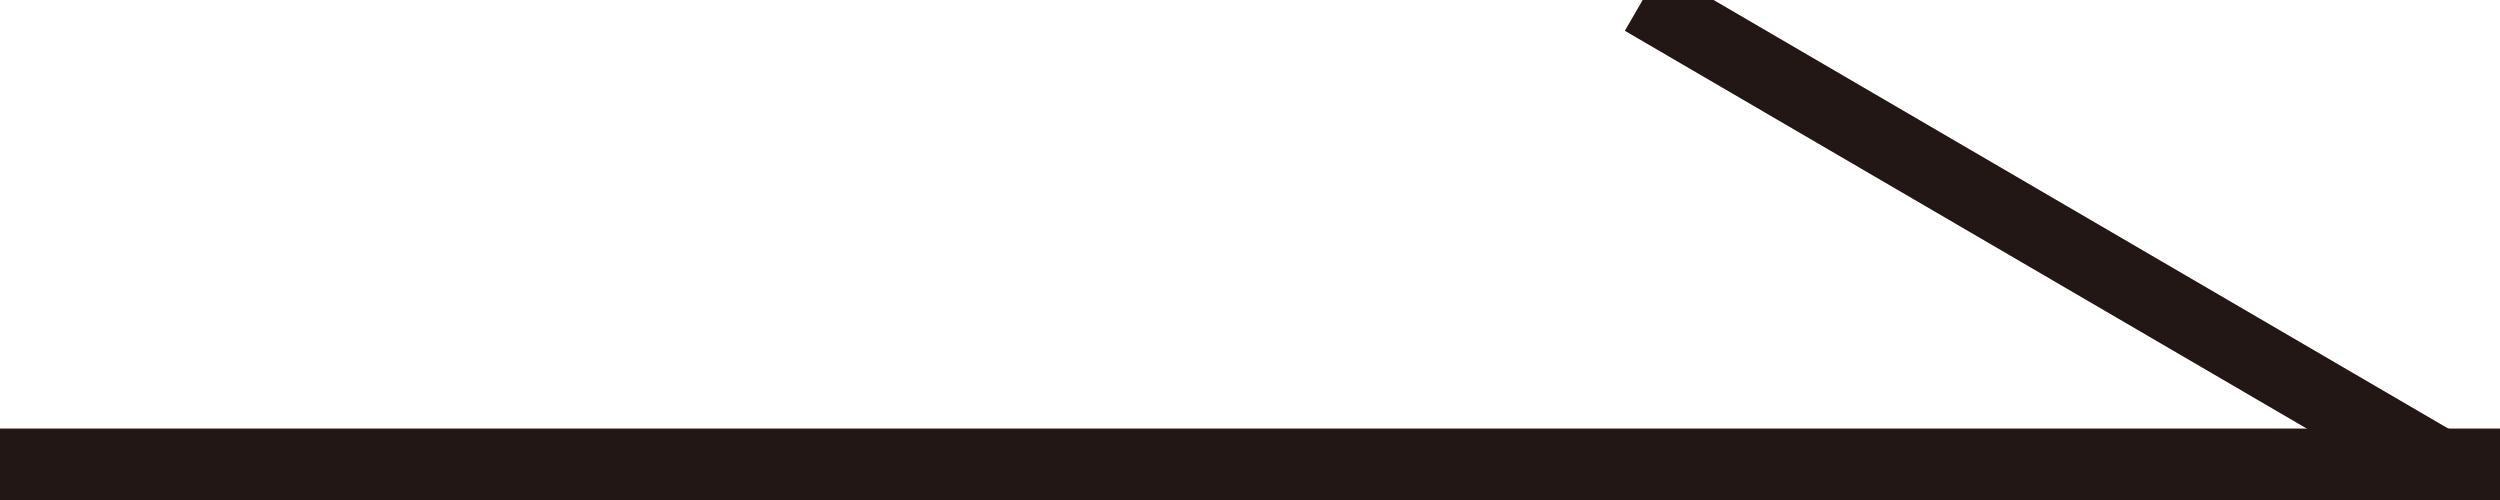
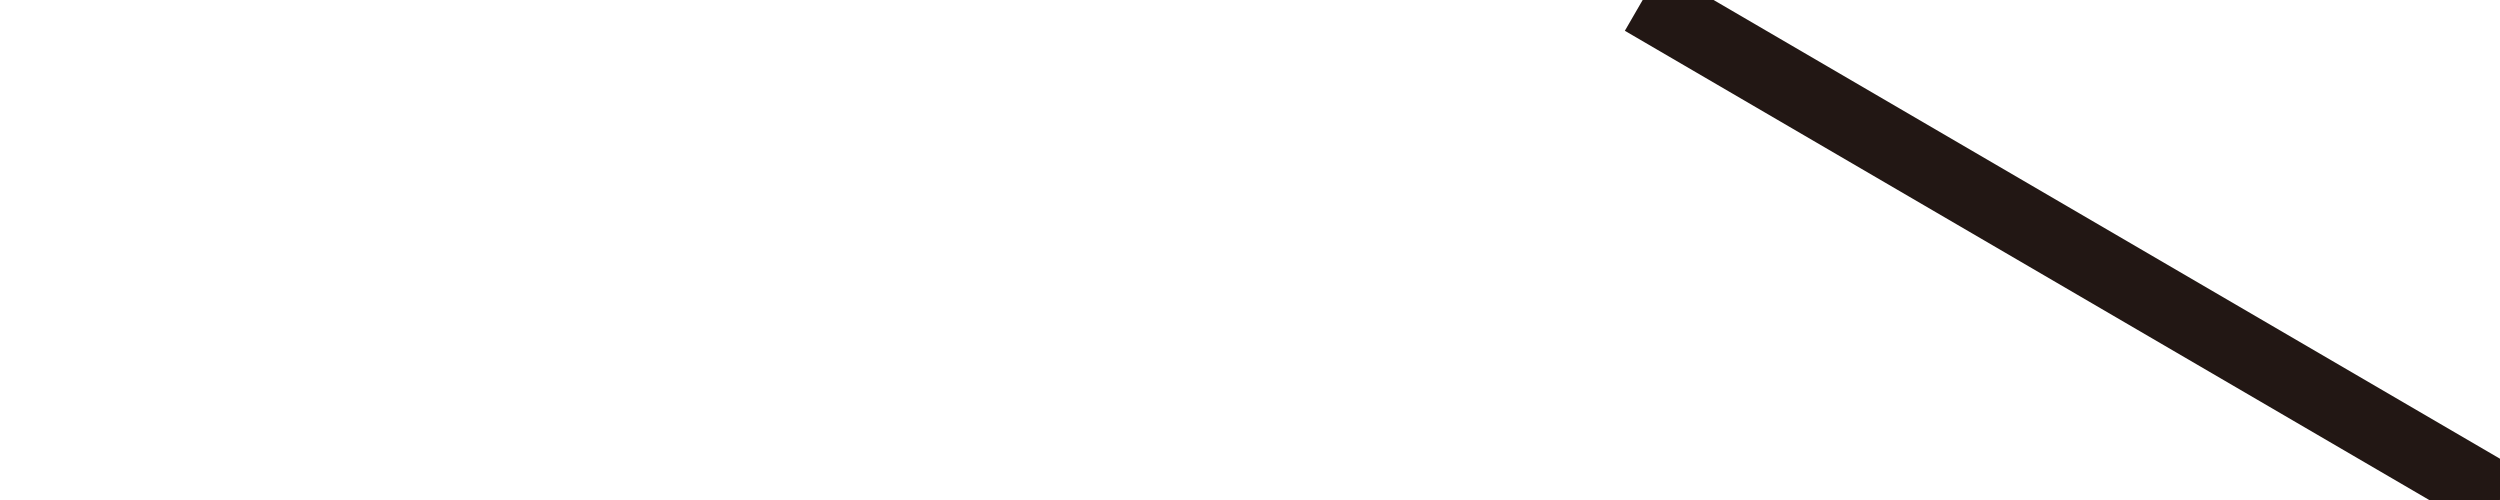
<svg xmlns="http://www.w3.org/2000/svg" width="35" height="7" viewBox="0 0 35 7">
  <defs>
    <style>
      .cls-1 {
        fill: #221714;
        fill-rule: evenodd;
      }
    </style>
  </defs>
-   <path id="line" class="cls-1" d="M0,7V6H35V7H0Z" />
  <path id="line-2" data-name="line" class="cls-1" d="M22.748,0.431l0.5-.864,12,7-0.5.864Z" />
</svg>